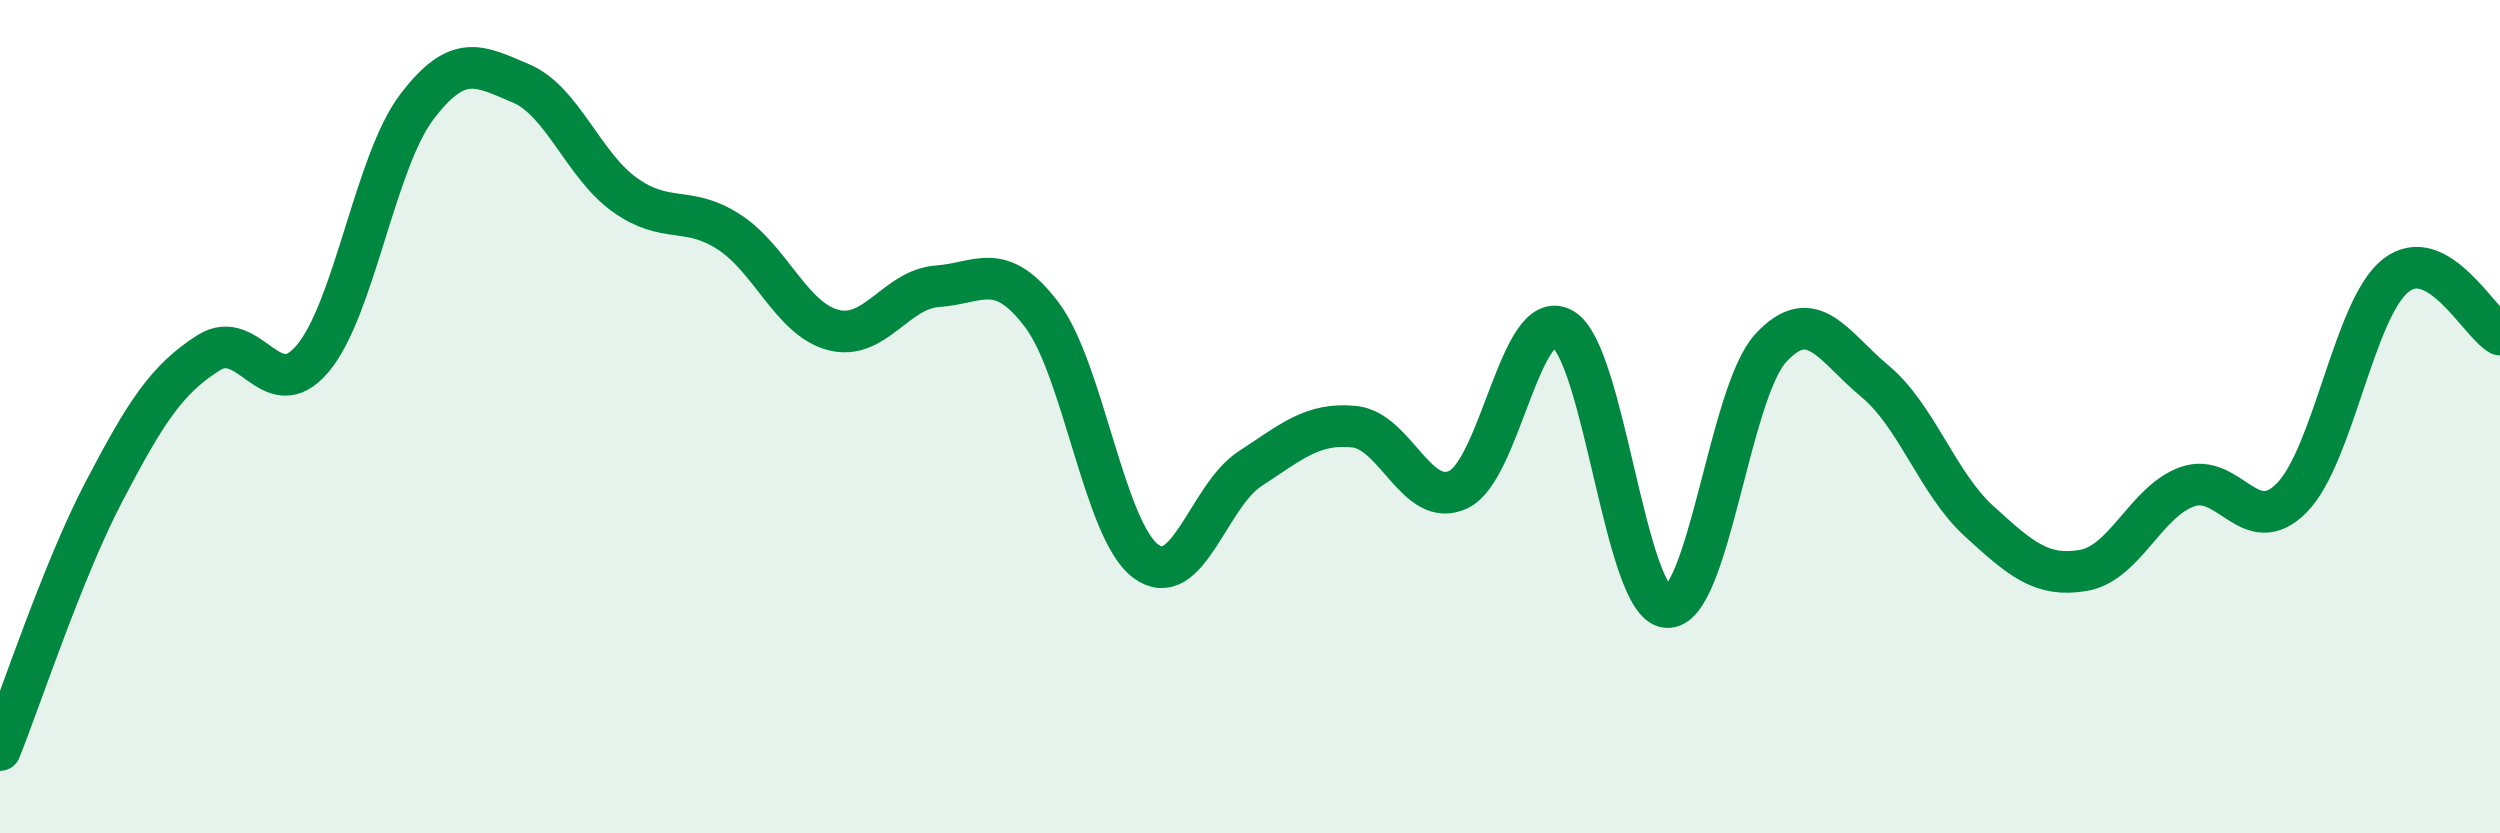
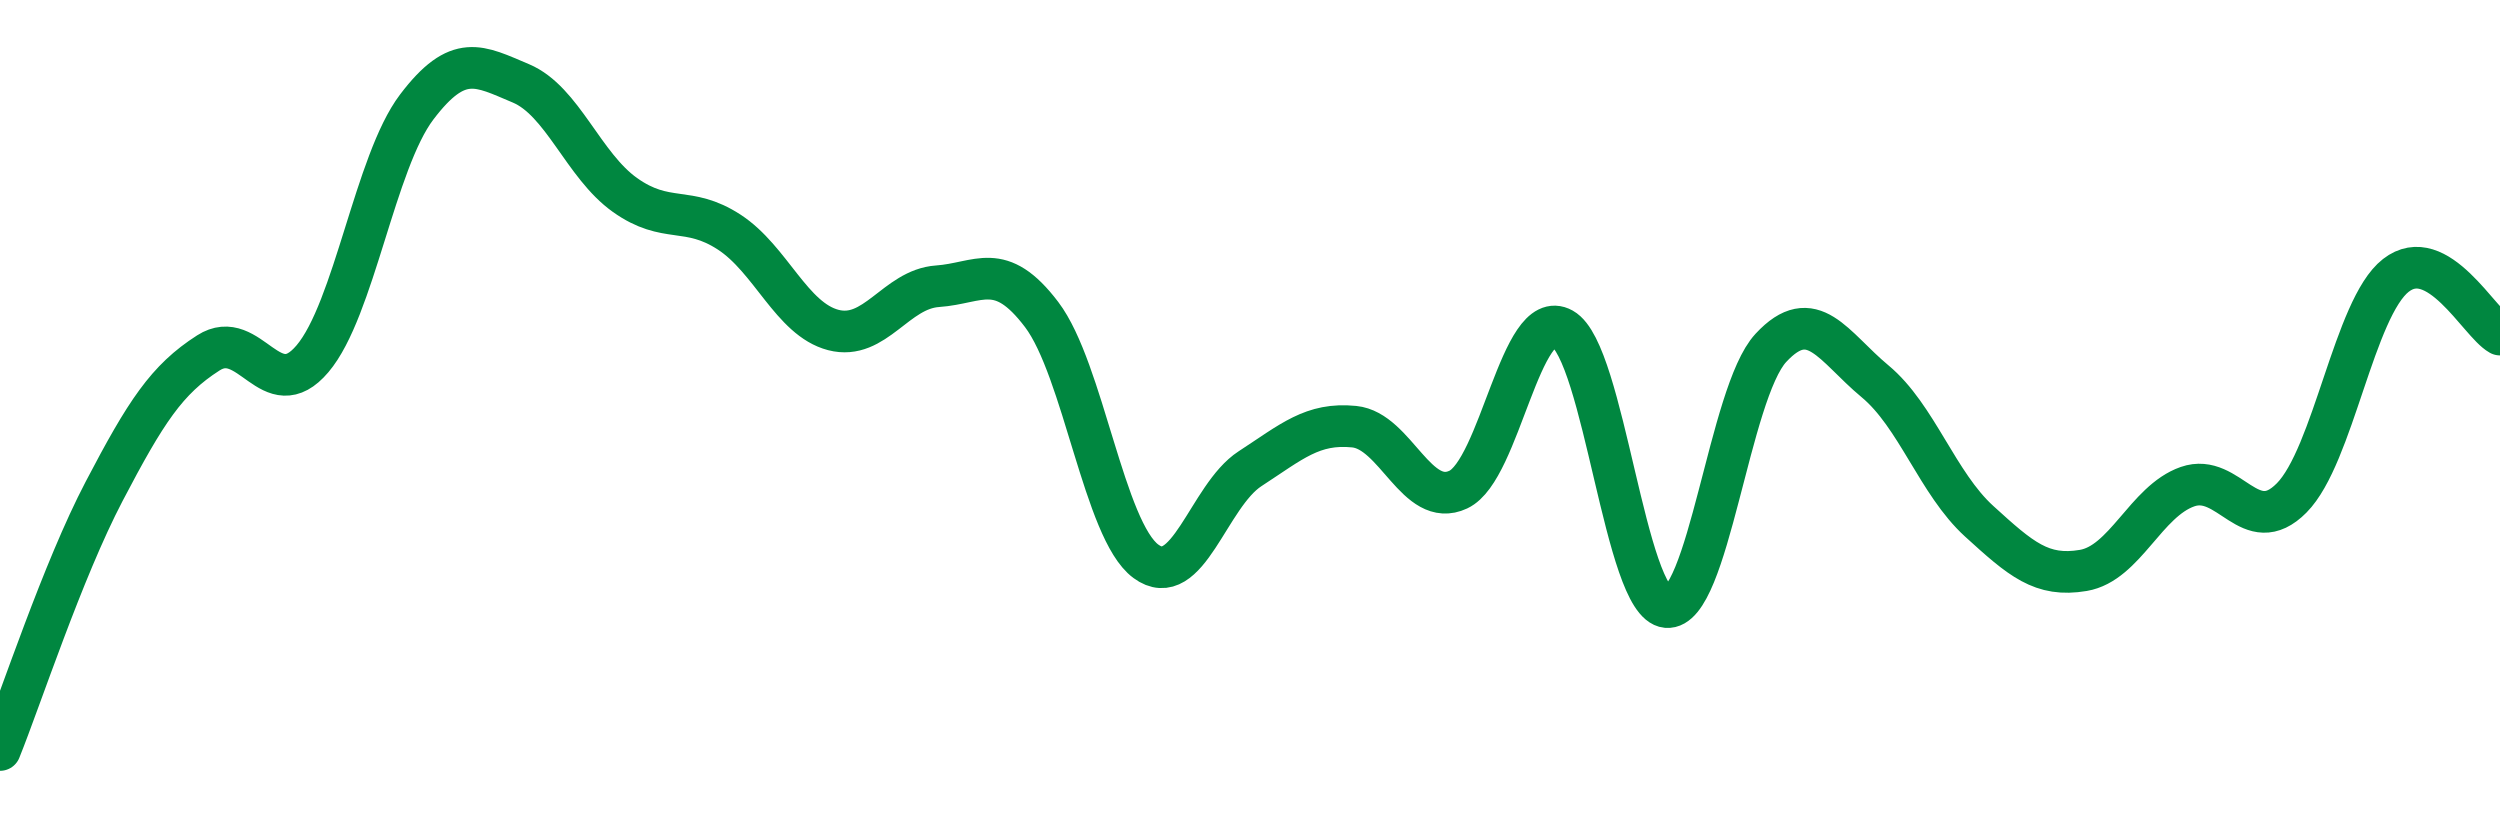
<svg xmlns="http://www.w3.org/2000/svg" width="60" height="20" viewBox="0 0 60 20">
-   <path d="M 0,18 C 0.5,16.76 1.5,13.7 2.5,11.79 C 3.5,9.88 4,9.11 5,8.47 C 6,7.83 6.5,9.79 7.5,8.61 C 8.5,7.43 9,3.89 10,2.57 C 11,1.25 11.5,1.58 12.5,2 C 13.5,2.42 14,3.97 15,4.68 C 16,5.39 16.5,4.92 17.5,5.57 C 18.5,6.22 19,7.66 20,7.92 C 21,8.18 21.5,6.94 22.5,6.87 C 23.5,6.8 24,6.23 25,7.55 C 26,8.87 26.5,12.73 27.5,13.47 C 28.5,14.21 29,11.9 30,11.25 C 31,10.6 31.5,10.14 32.5,10.24 C 33.5,10.34 34,12.22 35,11.75 C 36,11.28 36.5,7.33 37.5,7.89 C 38.5,8.45 39,14.48 40,14.57 C 41,14.66 41.5,9.43 42.5,8.35 C 43.5,7.27 44,8.32 45,9.15 C 46,9.98 46.5,11.6 47.5,12.51 C 48.5,13.42 49,13.86 50,13.69 C 51,13.52 51.5,12.03 52.5,11.68 C 53.5,11.33 54,12.96 55,11.95 C 56,10.94 56.5,7.39 57.5,6.61 C 58.5,5.83 59.5,7.75 60,8.03L60 20L0 20Z" fill="#008740" opacity="0.1" stroke-linecap="round" stroke-linejoin="round" />
  <path d="M 0,18 C 0.5,16.76 1.5,13.7 2.5,11.79 C 3.5,9.88 4,9.11 5,8.47 C 6,7.83 6.5,9.79 7.5,8.61 C 8.5,7.43 9,3.89 10,2.57 C 11,1.25 11.5,1.58 12.5,2 C 13.5,2.42 14,3.97 15,4.68 C 16,5.39 16.5,4.92 17.5,5.57 C 18.5,6.22 19,7.66 20,7.92 C 21,8.18 21.5,6.94 22.5,6.87 C 23.5,6.8 24,6.23 25,7.55 C 26,8.87 26.5,12.73 27.5,13.47 C 28.5,14.21 29,11.9 30,11.25 C 31,10.6 31.5,10.14 32.5,10.24 C 33.5,10.34 34,12.22 35,11.75 C 36,11.28 36.5,7.33 37.5,7.89 C 38.5,8.45 39,14.48 40,14.57 C 41,14.66 41.5,9.43 42.5,8.35 C 43.5,7.27 44,8.32 45,9.15 C 46,9.98 46.5,11.6 47.5,12.51 C 48.5,13.42 49,13.86 50,13.69 C 51,13.52 51.5,12.03 52.5,11.68 C 53.5,11.33 54,12.96 55,11.95 C 56,10.94 56.5,7.39 57.5,6.61 C 58.5,5.83 59.5,7.75 60,8.03" stroke="#008740" stroke-width="1" fill="none" stroke-linecap="round" stroke-linejoin="round" />
</svg>